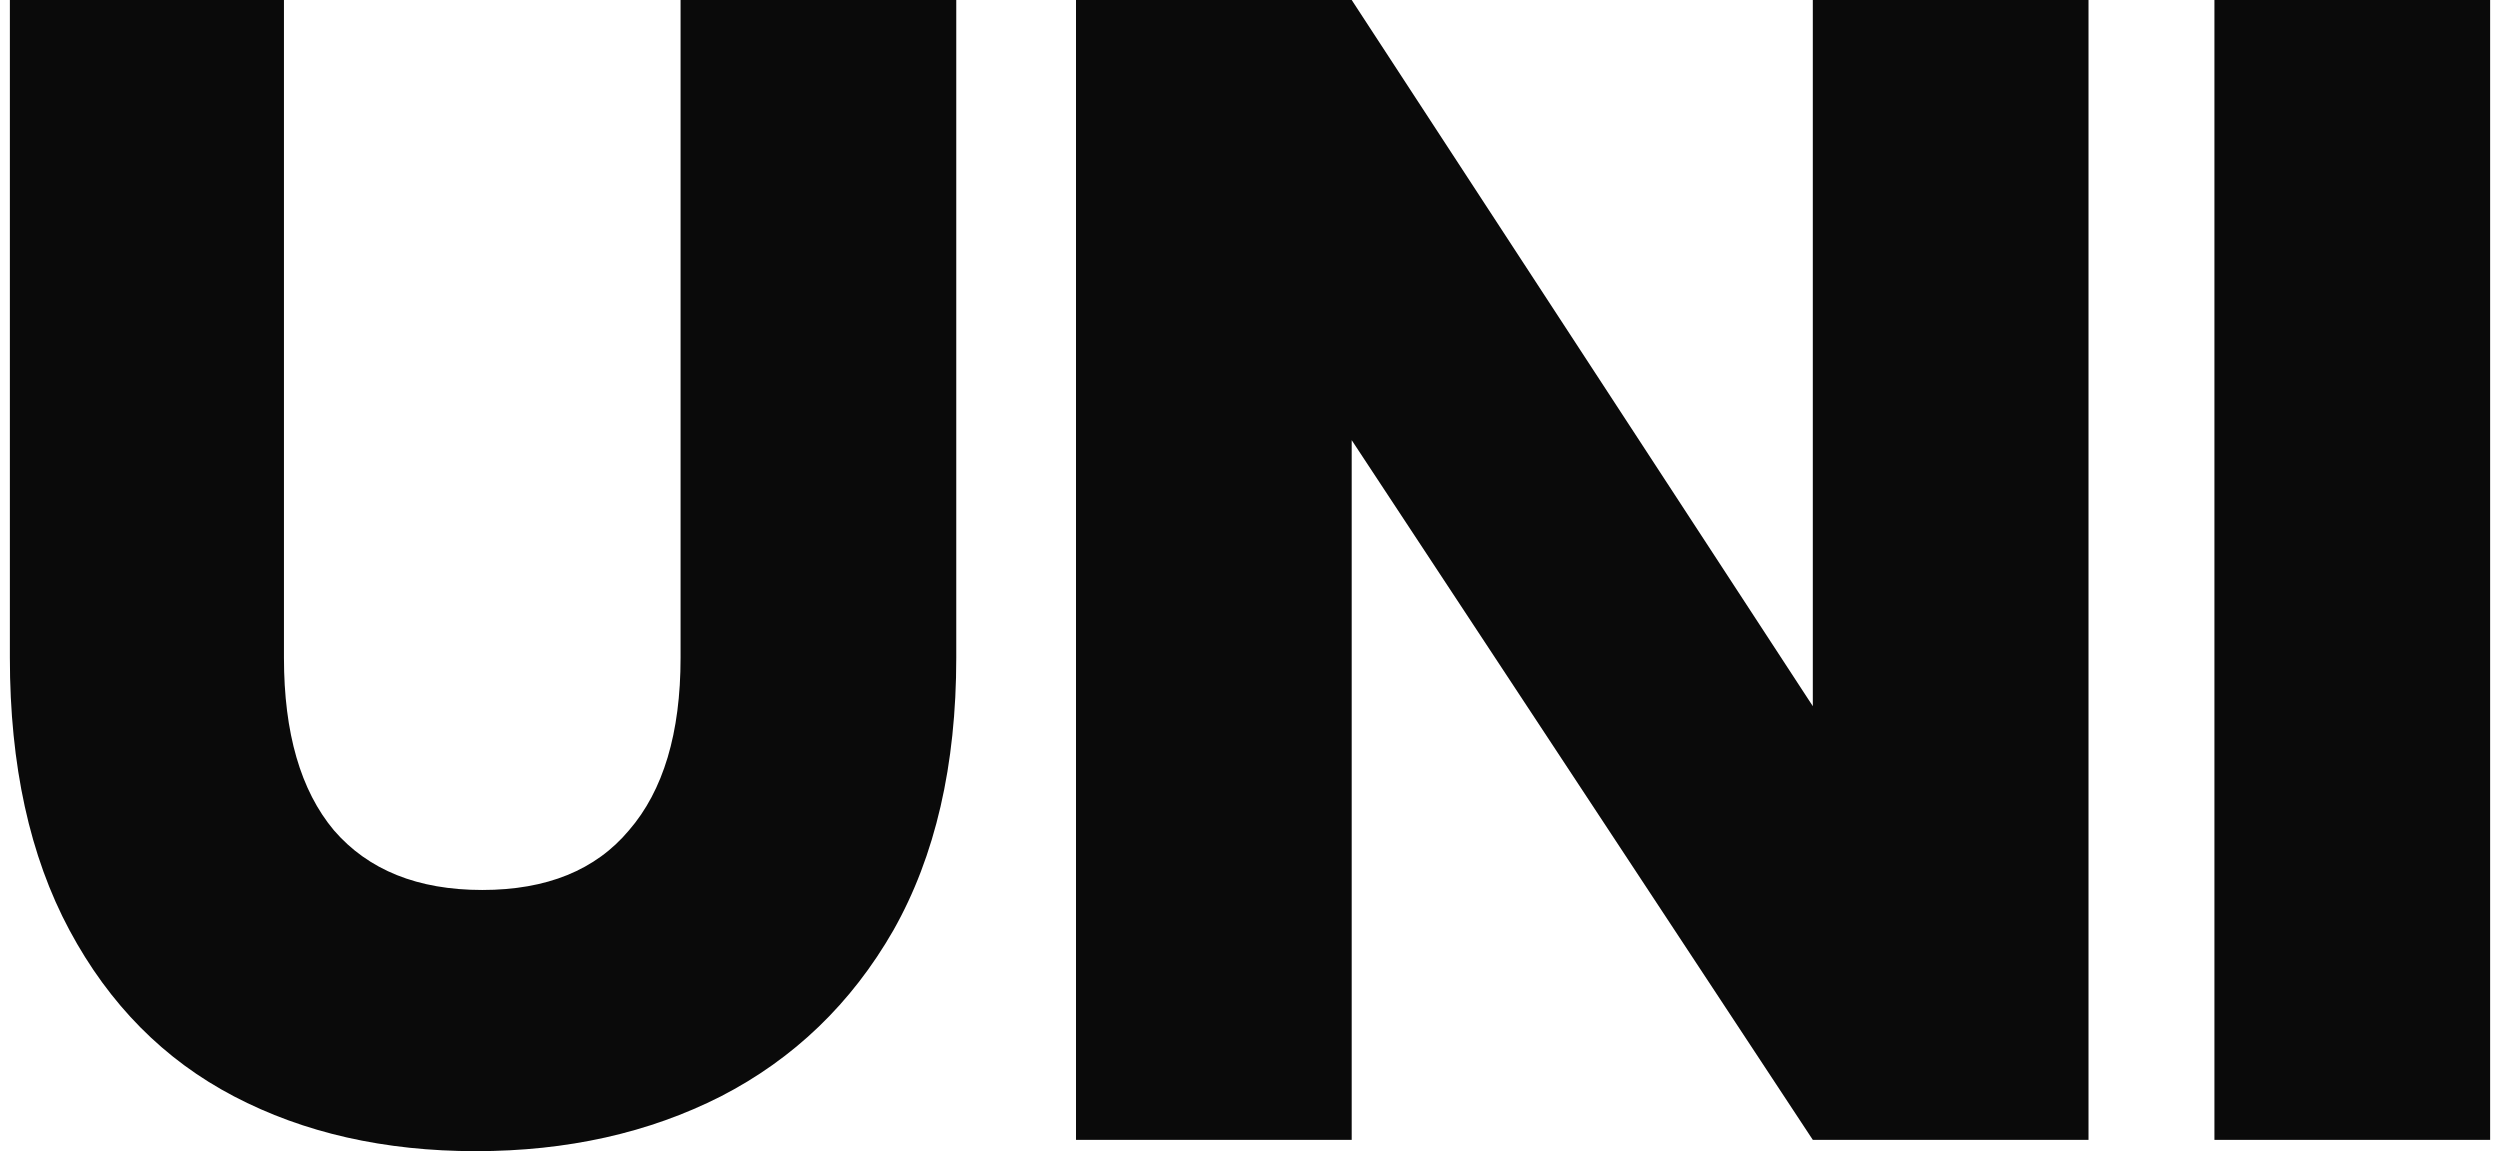
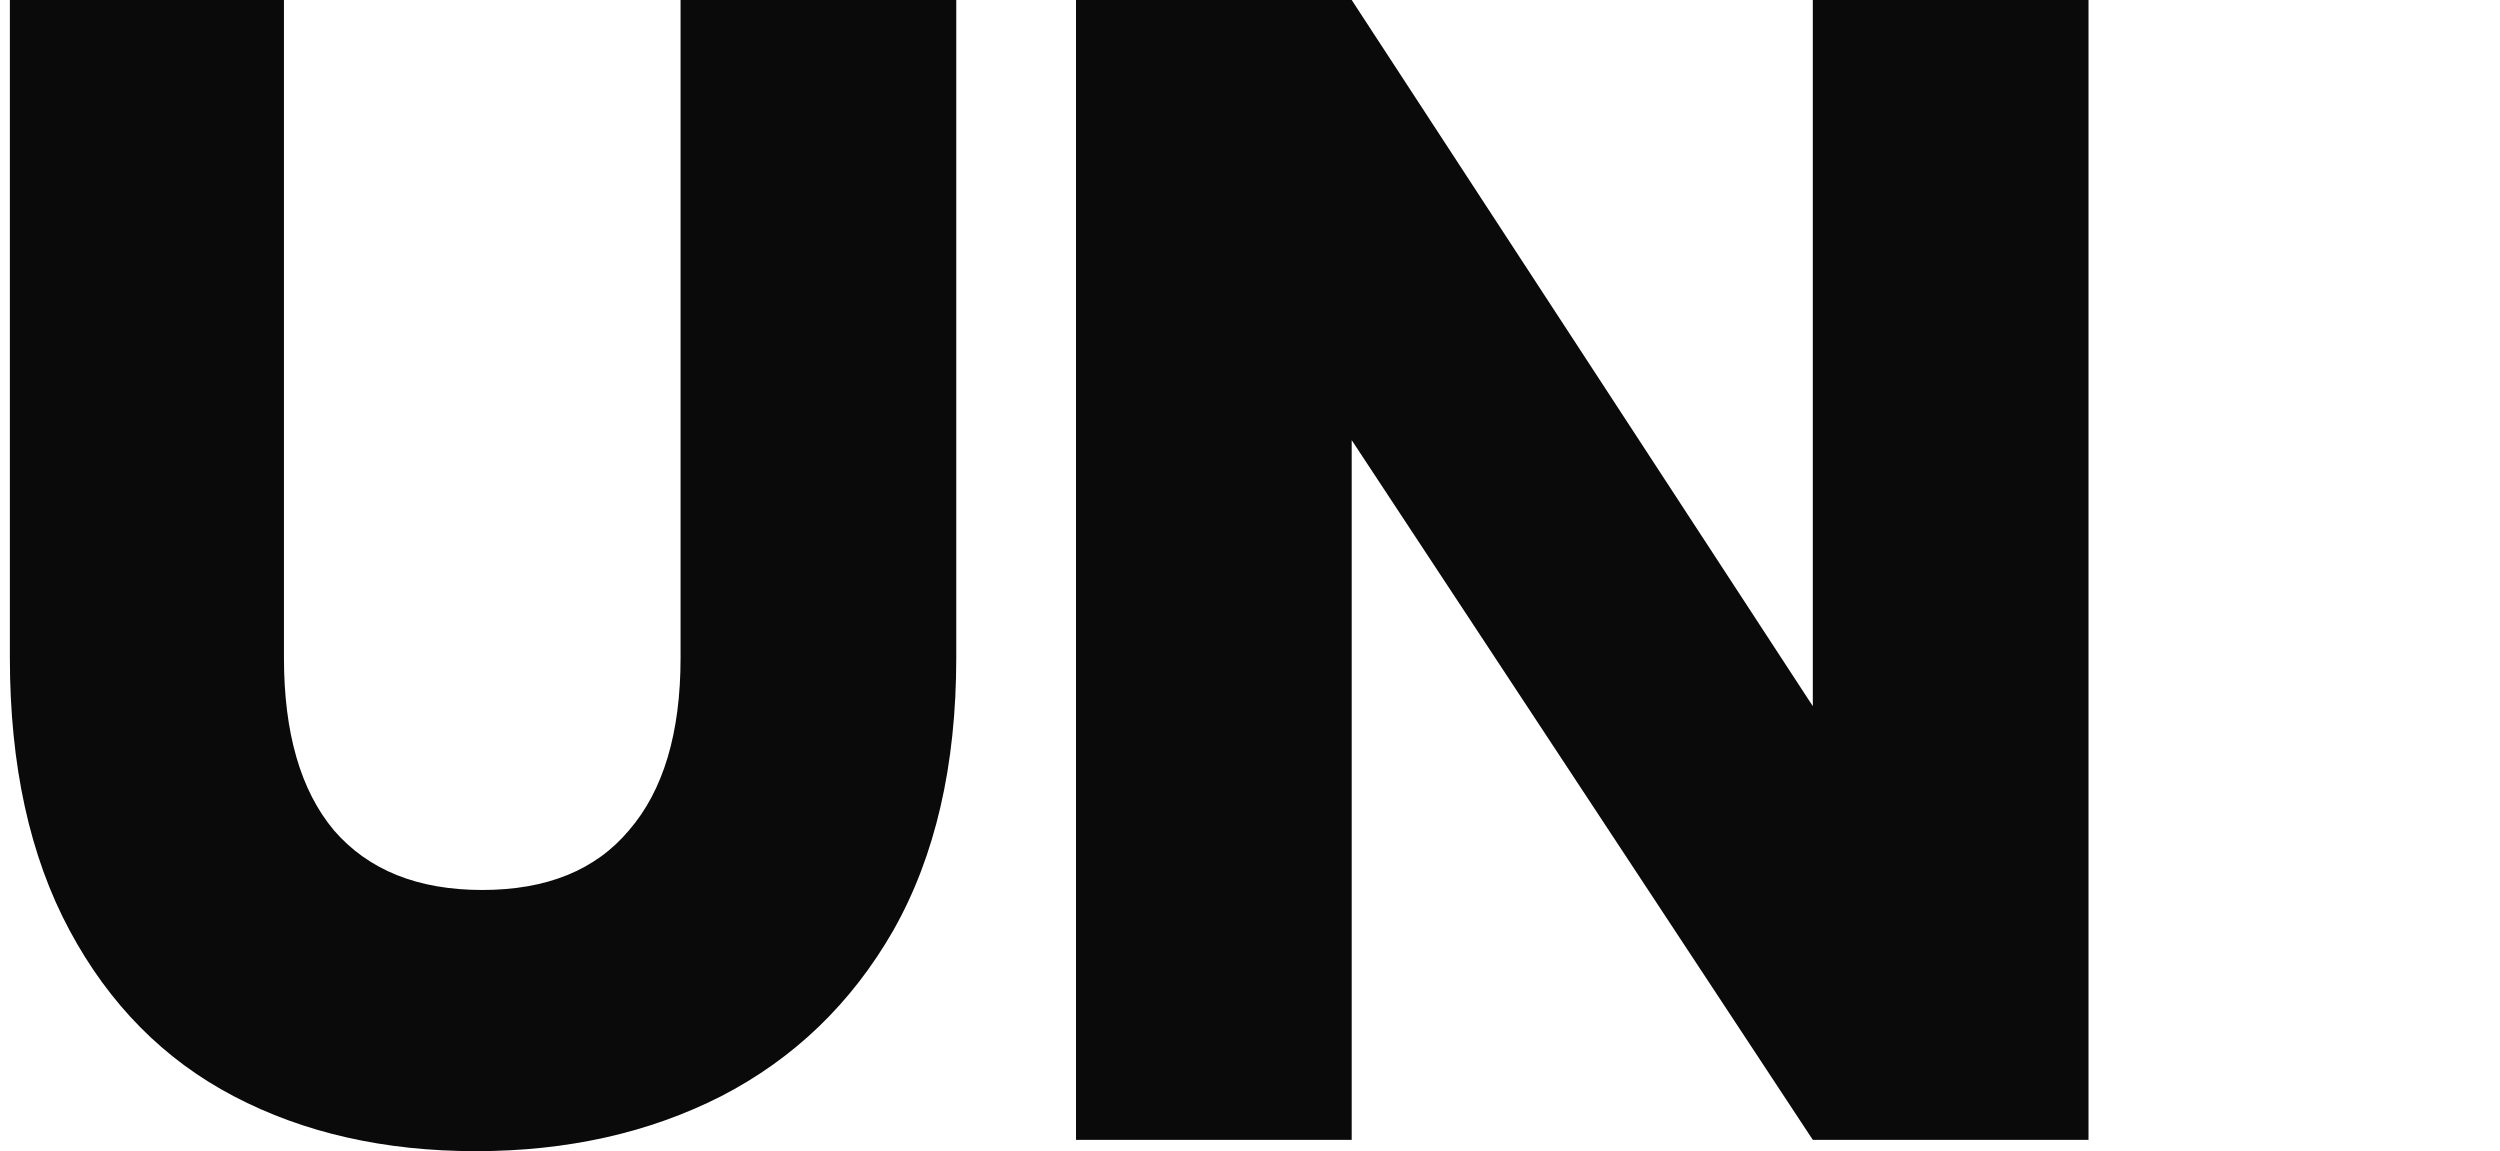
<svg xmlns="http://www.w3.org/2000/svg" width="215" height="99" viewBox="0 0 215 99" fill="none">
-   <path d="M214.151 0V98.029H190.441V0H214.151Z" fill="#0A0A0A" />
  <path d="M179.612 98.029H155.902L116.246 37.853V98.029H92.536V0H116.246L155.902 60.731V0H179.612V98.029Z" fill="#0A0A0A" />
  <path d="M24.42 0V56.571C24.42 63.042 25.853 67.987 28.718 71.408C31.676 74.828 35.928 76.538 41.475 76.538C47.021 76.538 51.227 74.828 54.092 71.408C57.05 67.987 58.529 63.042 58.529 56.571V0H82.239V56.571C82.239 65.815 80.437 73.626 76.832 80.004C73.227 86.29 68.281 91.05 61.996 94.286C55.802 97.429 48.777 99 40.92 99C33.063 99 26.13 97.429 20.122 94.286C14.113 91.143 9.399 86.382 5.979 80.004C2.559 73.626 0.849 65.815 0.849 56.571V0H24.42Z" fill="#0A0A0A" />
</svg>